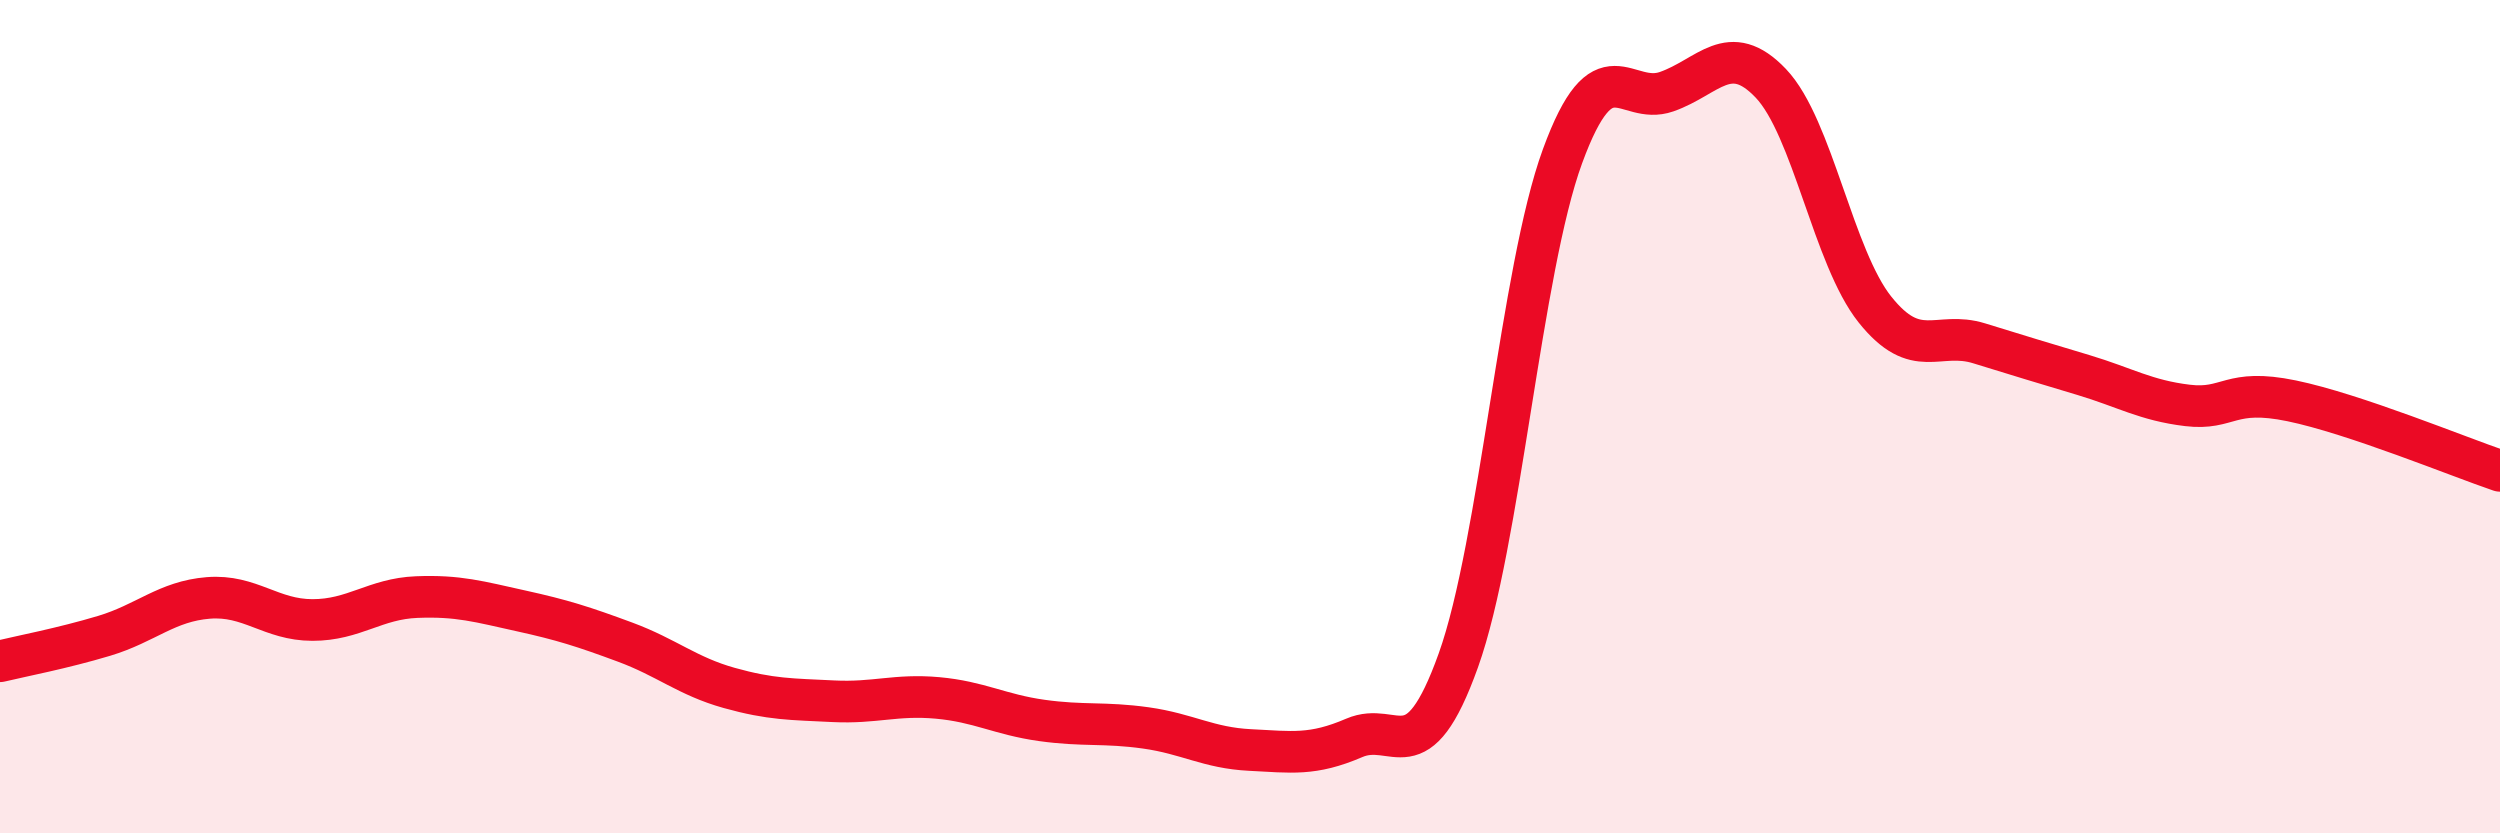
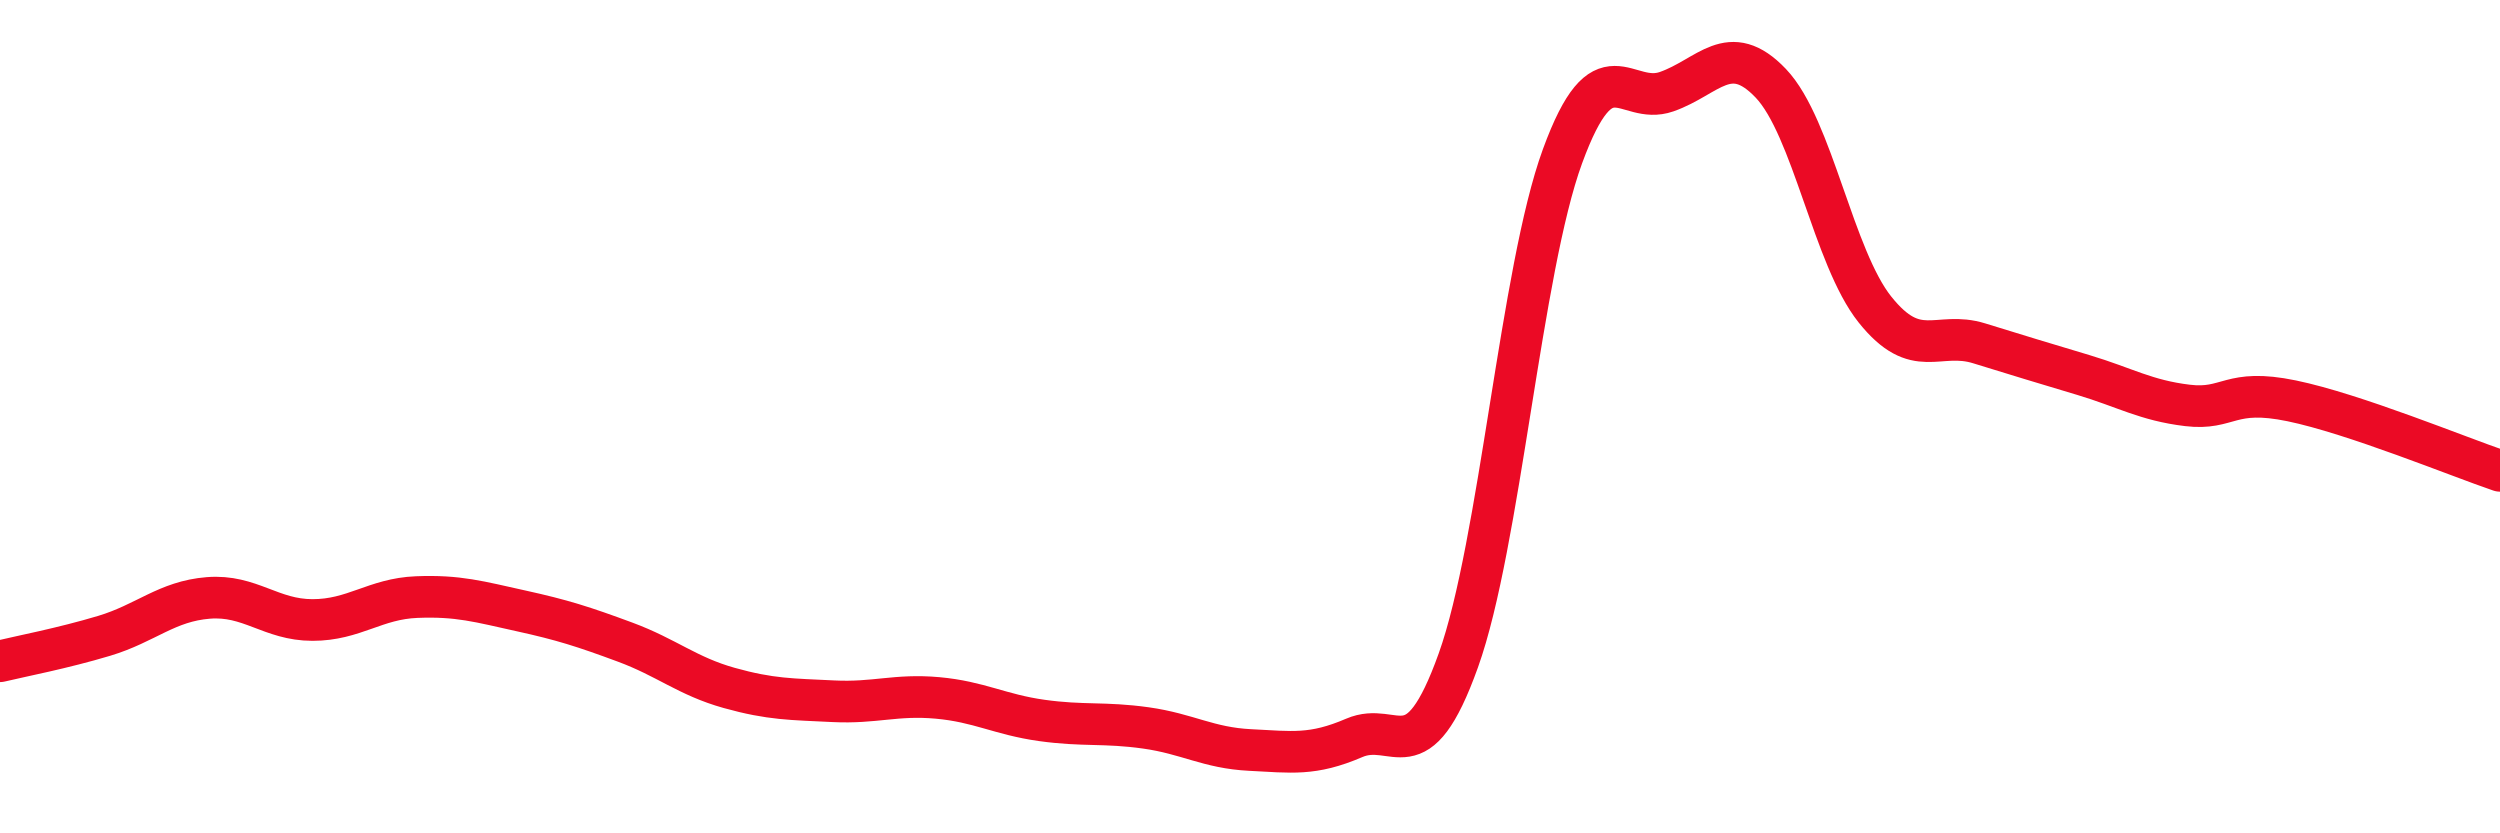
<svg xmlns="http://www.w3.org/2000/svg" width="60" height="20" viewBox="0 0 60 20">
-   <path d="M 0,15.87 C 0.5,15.75 1.5,15.56 2.5,15.26 C 3.5,14.96 4,14.43 5,14.35 C 6,14.27 6.5,14.88 7.5,14.88 C 8.5,14.88 9,14.37 10,14.33 C 11,14.29 11.5,14.44 12.5,14.66 C 13.5,14.88 14,15.04 15,15.41 C 16,15.78 16.5,16.23 17.5,16.51 C 18.5,16.79 19,16.78 20,16.83 C 21,16.88 21.5,16.66 22.5,16.75 C 23.5,16.84 24,17.15 25,17.29 C 26,17.43 26.5,17.33 27.5,17.47 C 28.5,17.61 29,17.95 30,18 C 31,18.05 31.5,18.14 32.5,17.71 C 33.5,17.28 34,18.64 35,15.85 C 36,13.06 36.5,6.48 37.5,3.75 C 38.5,1.02 39,2.55 40,2.2 C 41,1.85 41.5,0.95 42.5,2 C 43.5,3.05 44,6.18 45,7.43 C 46,8.68 46.5,7.93 47.5,8.24 C 48.5,8.55 49,8.7 50,9 C 51,9.3 51.5,9.61 52.5,9.73 C 53.5,9.85 53.5,9.31 55,9.62 C 56.5,9.93 59,10.96 60,11.3L60 20L0 20Z" fill="#EB0A25" opacity="0.1" stroke-linecap="round" stroke-linejoin="round" />
  <path d="M 0,15.87 C 0.5,15.75 1.5,15.56 2.5,15.26 C 3.5,14.96 4,14.43 5,14.35 C 6,14.27 6.5,14.88 7.5,14.88 C 8.5,14.88 9,14.37 10,14.33 C 11,14.29 11.5,14.44 12.5,14.66 C 13.5,14.88 14,15.04 15,15.41 C 16,15.78 16.5,16.23 17.5,16.51 C 18.5,16.79 19,16.78 20,16.83 C 21,16.88 21.5,16.66 22.5,16.75 C 23.5,16.84 24,17.15 25,17.29 C 26,17.43 26.5,17.33 27.5,17.47 C 28.5,17.61 29,17.95 30,18 C 31,18.05 31.5,18.14 32.5,17.71 C 33.5,17.28 34,18.64 35,15.85 C 36,13.06 36.5,6.48 37.5,3.75 C 38.5,1.02 39,2.55 40,2.2 C 41,1.85 41.5,0.95 42.5,2 C 43.5,3.05 44,6.18 45,7.43 C 46,8.68 46.5,7.93 47.5,8.24 C 48.5,8.55 49,8.7 50,9 C 51,9.3 51.5,9.61 52.5,9.73 C 53.5,9.85 53.5,9.31 55,9.62 C 56.5,9.93 59,10.96 60,11.3" stroke="#EB0A25" stroke-width="1" fill="none" stroke-linecap="round" stroke-linejoin="round" />
</svg>